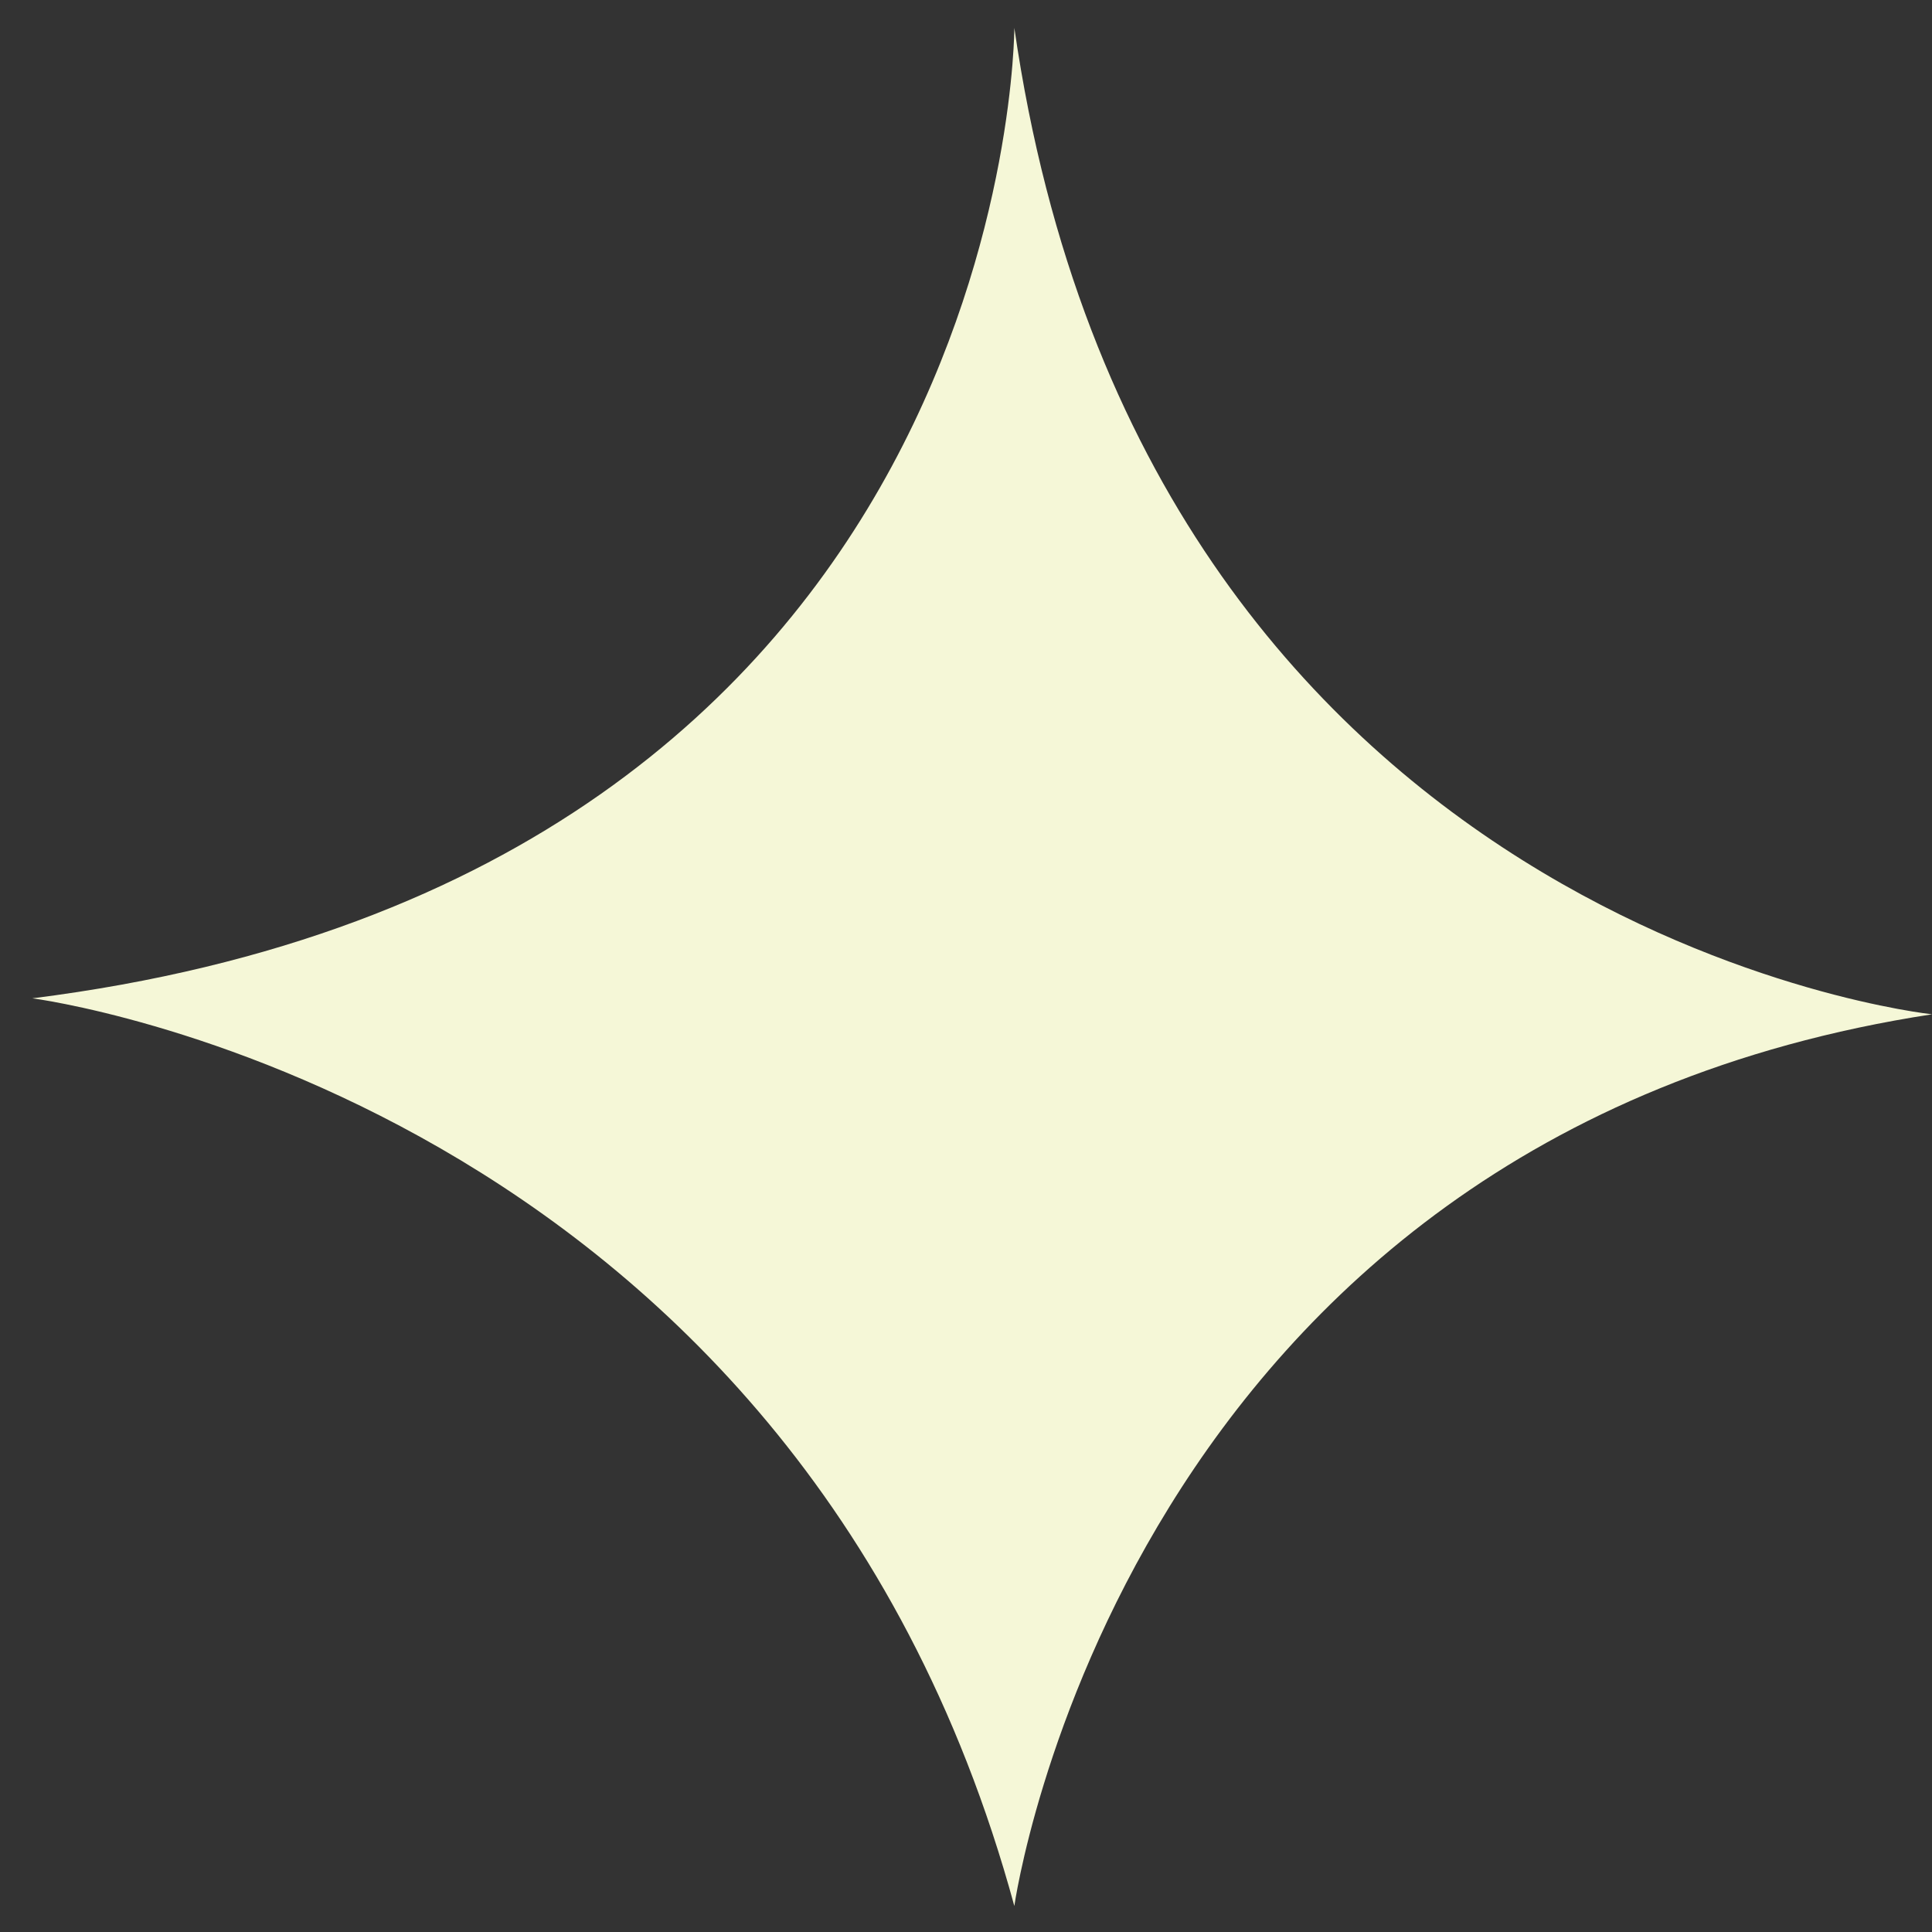
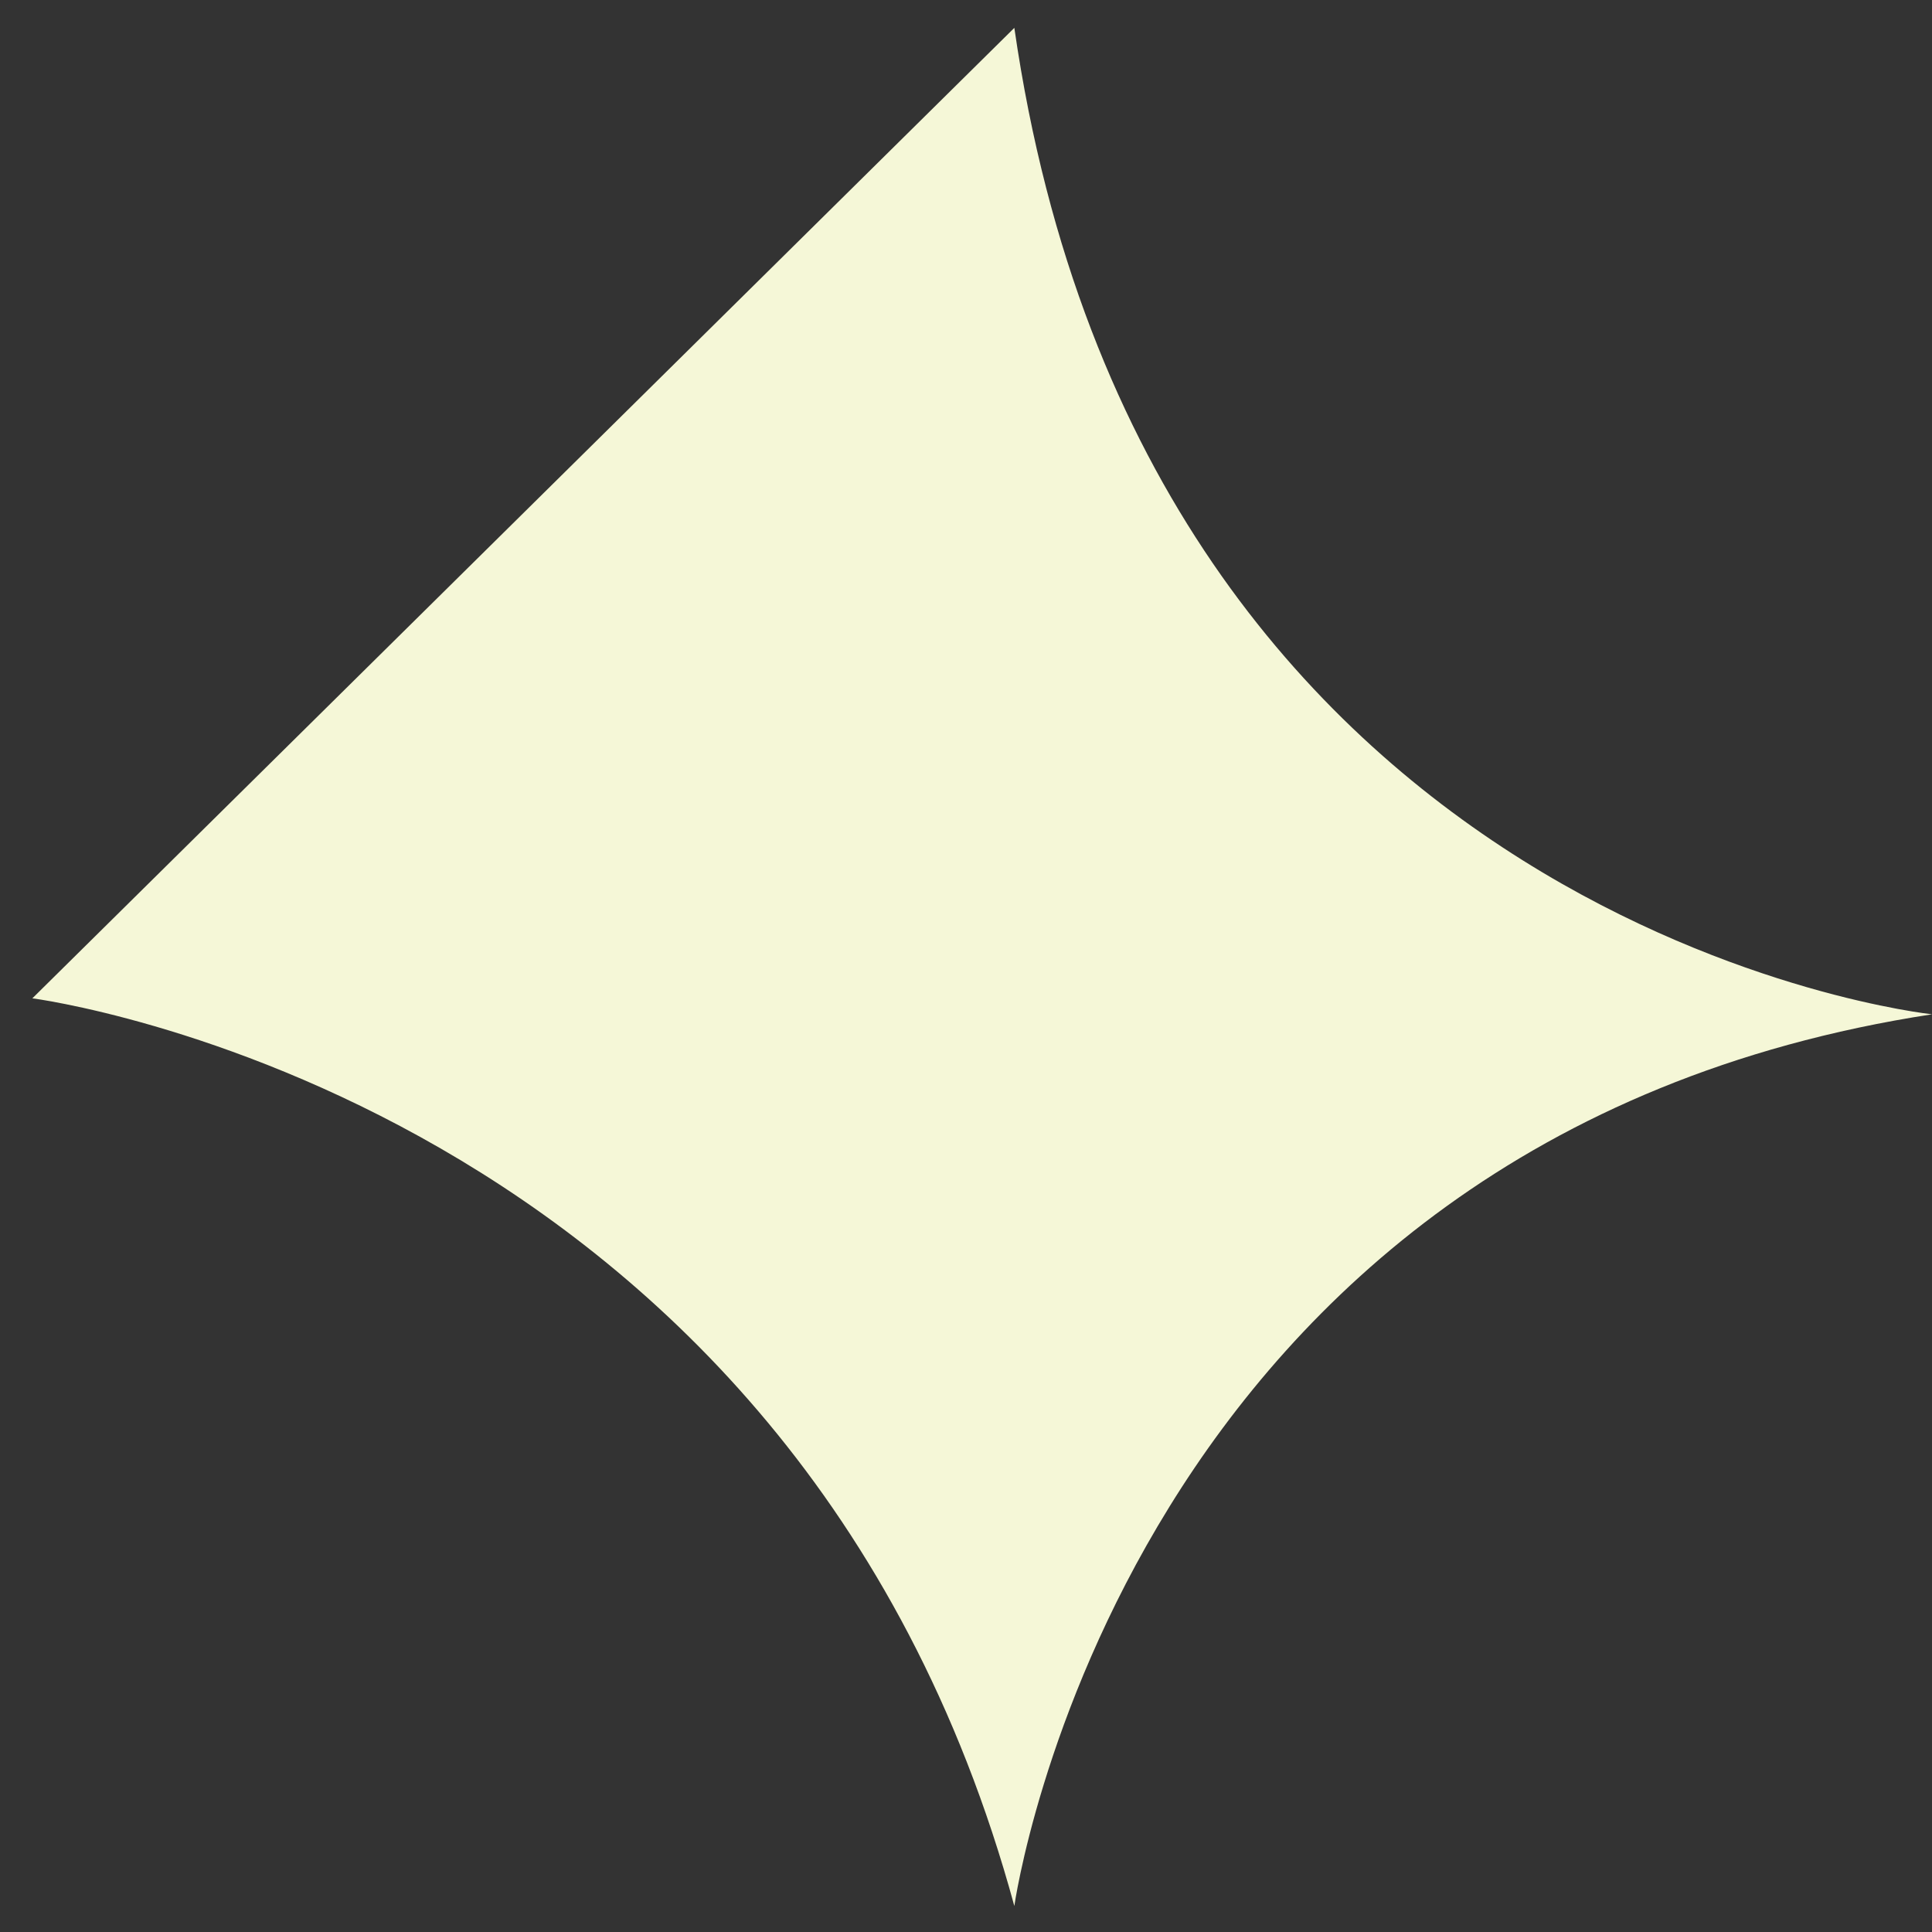
<svg xmlns="http://www.w3.org/2000/svg" width="52" height="52" viewBox="0 0 52 52" fill="none">
  <rect x="0" y="0" width="52" height="52" fill="#333333" stroke="none" />
-   <path d="M27.301 0.75C30.811 25.07 52.001 27.3 52.001 27.3C30.201 30.64 27.301 51.3 27.301 51.3C21.361 29.5 0.871 26.87 0.871 26.87C27.301 23.54 27.301 0.75 27.301 0.75Z" fill="#F5F7D7" />
+   <path d="M27.301 0.75C30.811 25.07 52.001 27.3 52.001 27.3C30.201 30.64 27.301 51.3 27.301 51.3C21.361 29.5 0.871 26.87 0.871 26.87Z" fill="#F5F7D7" />
</svg>